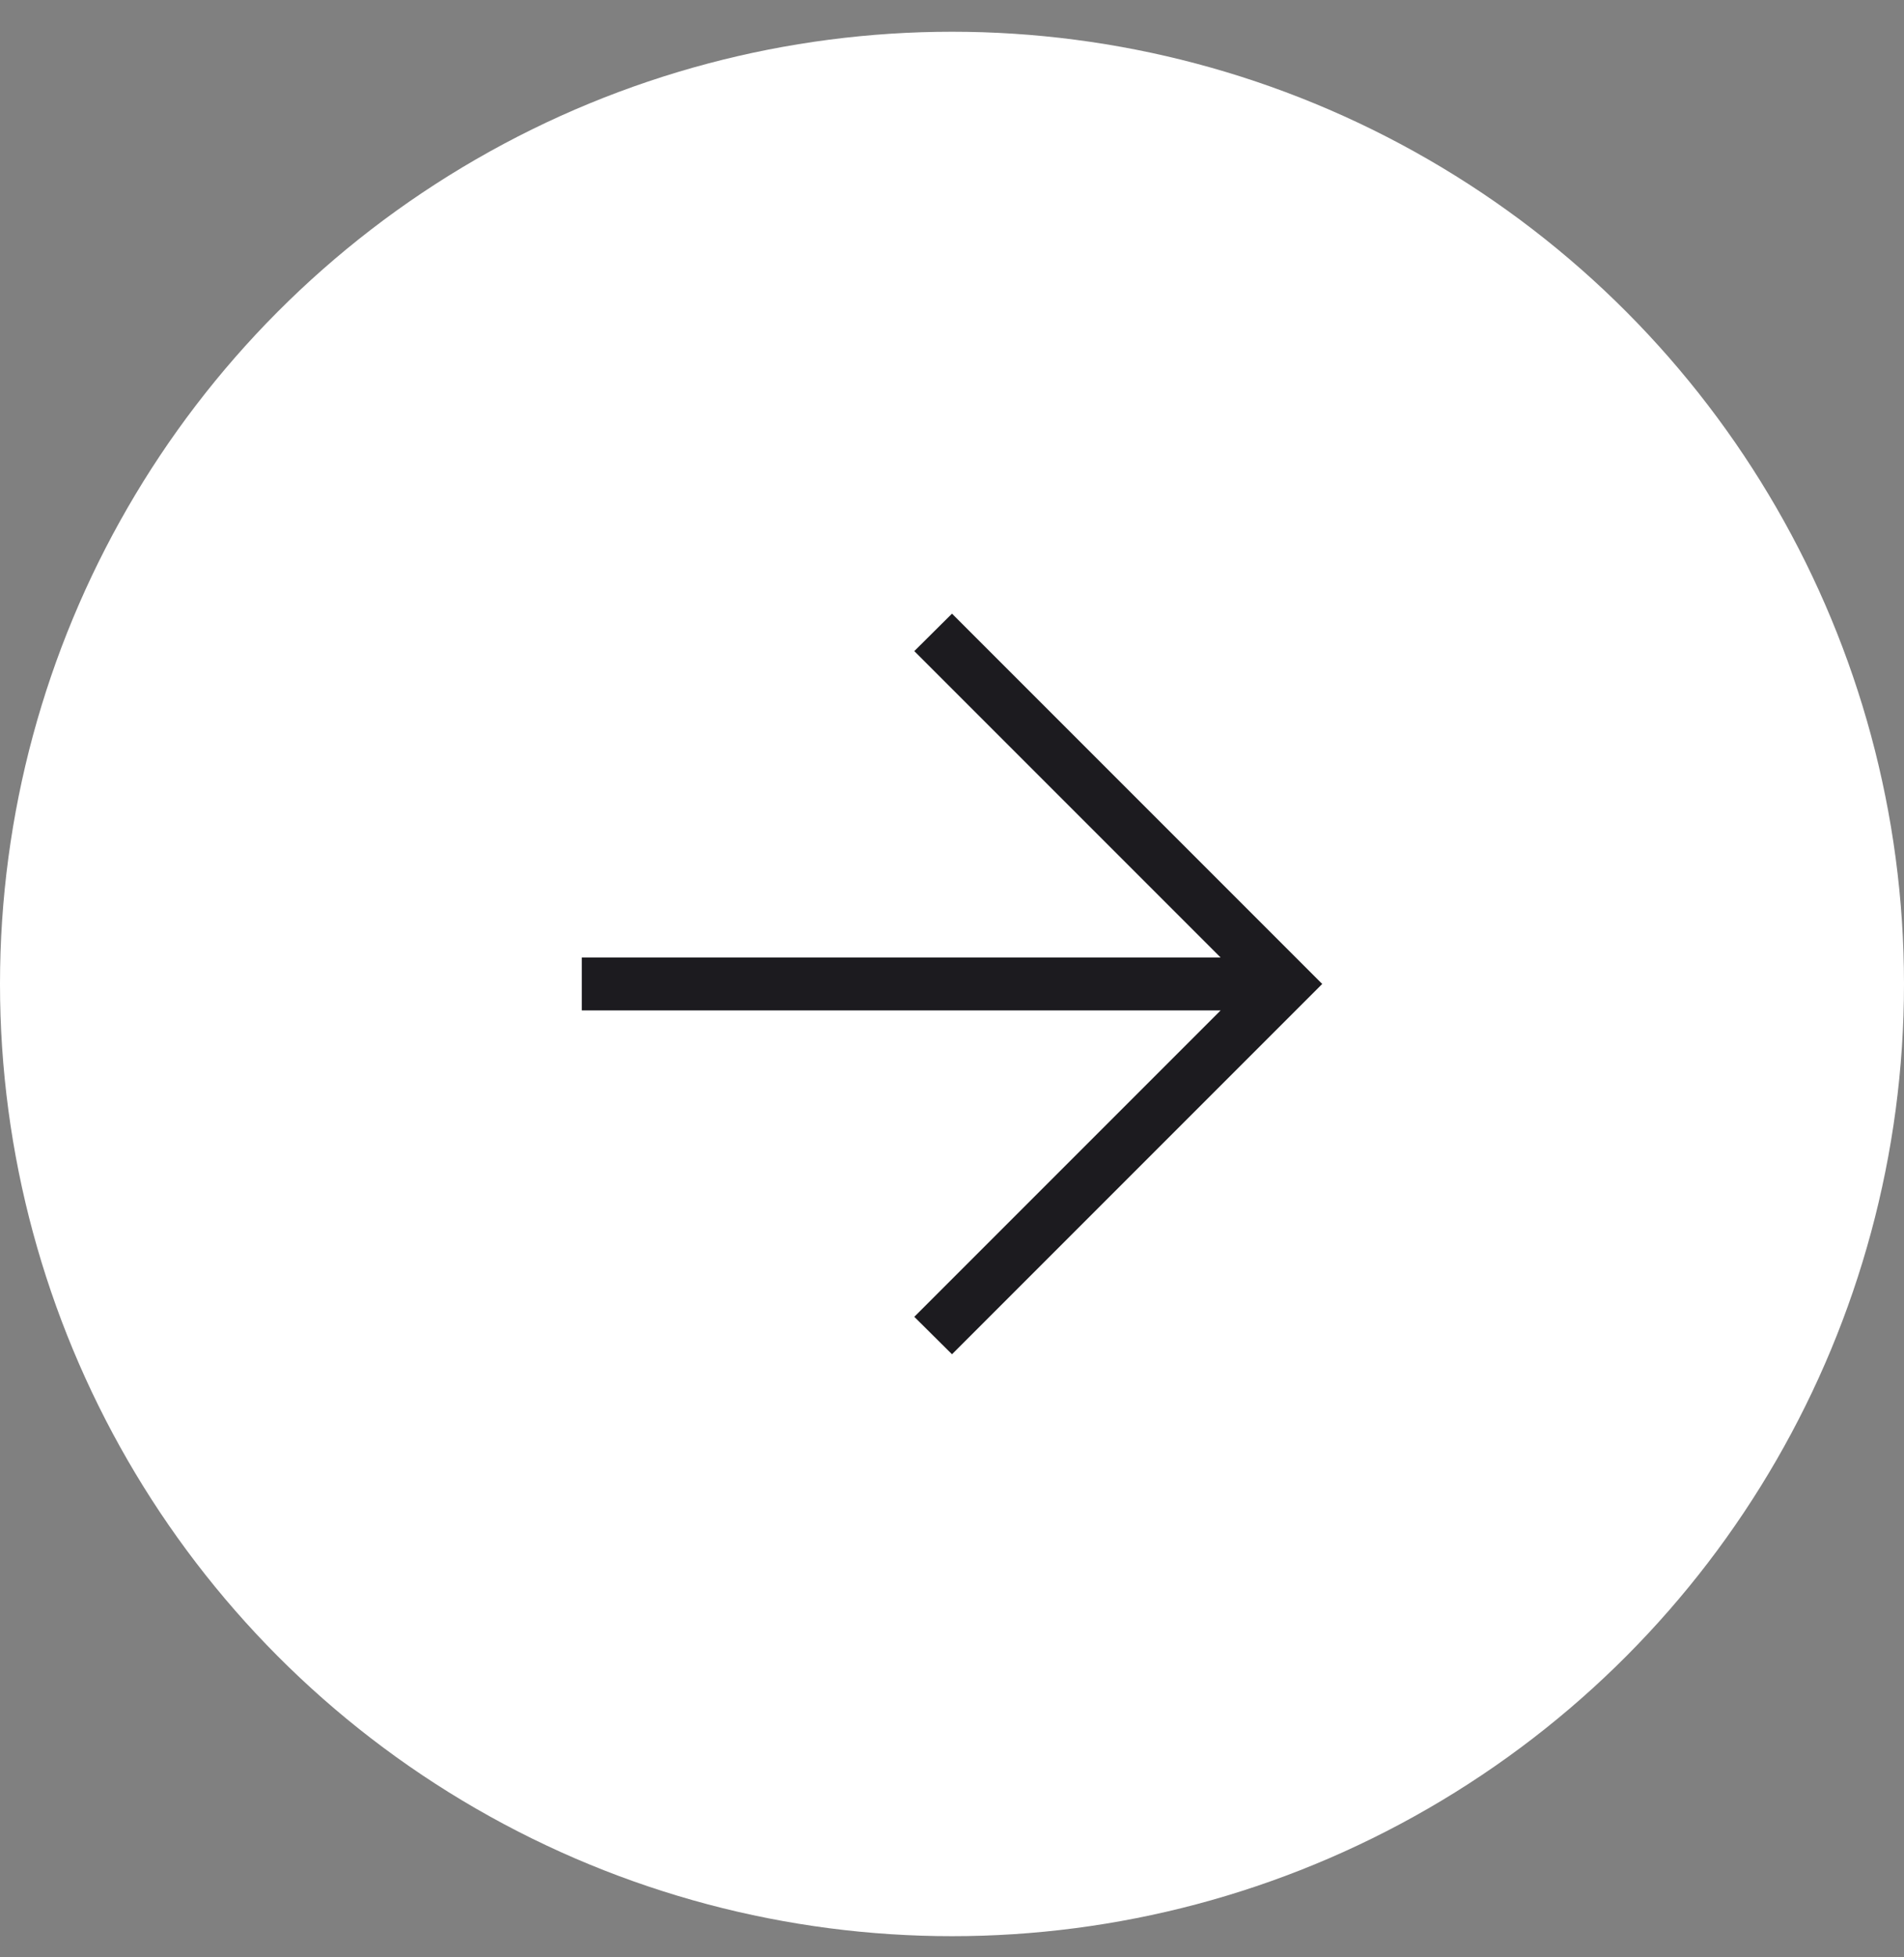
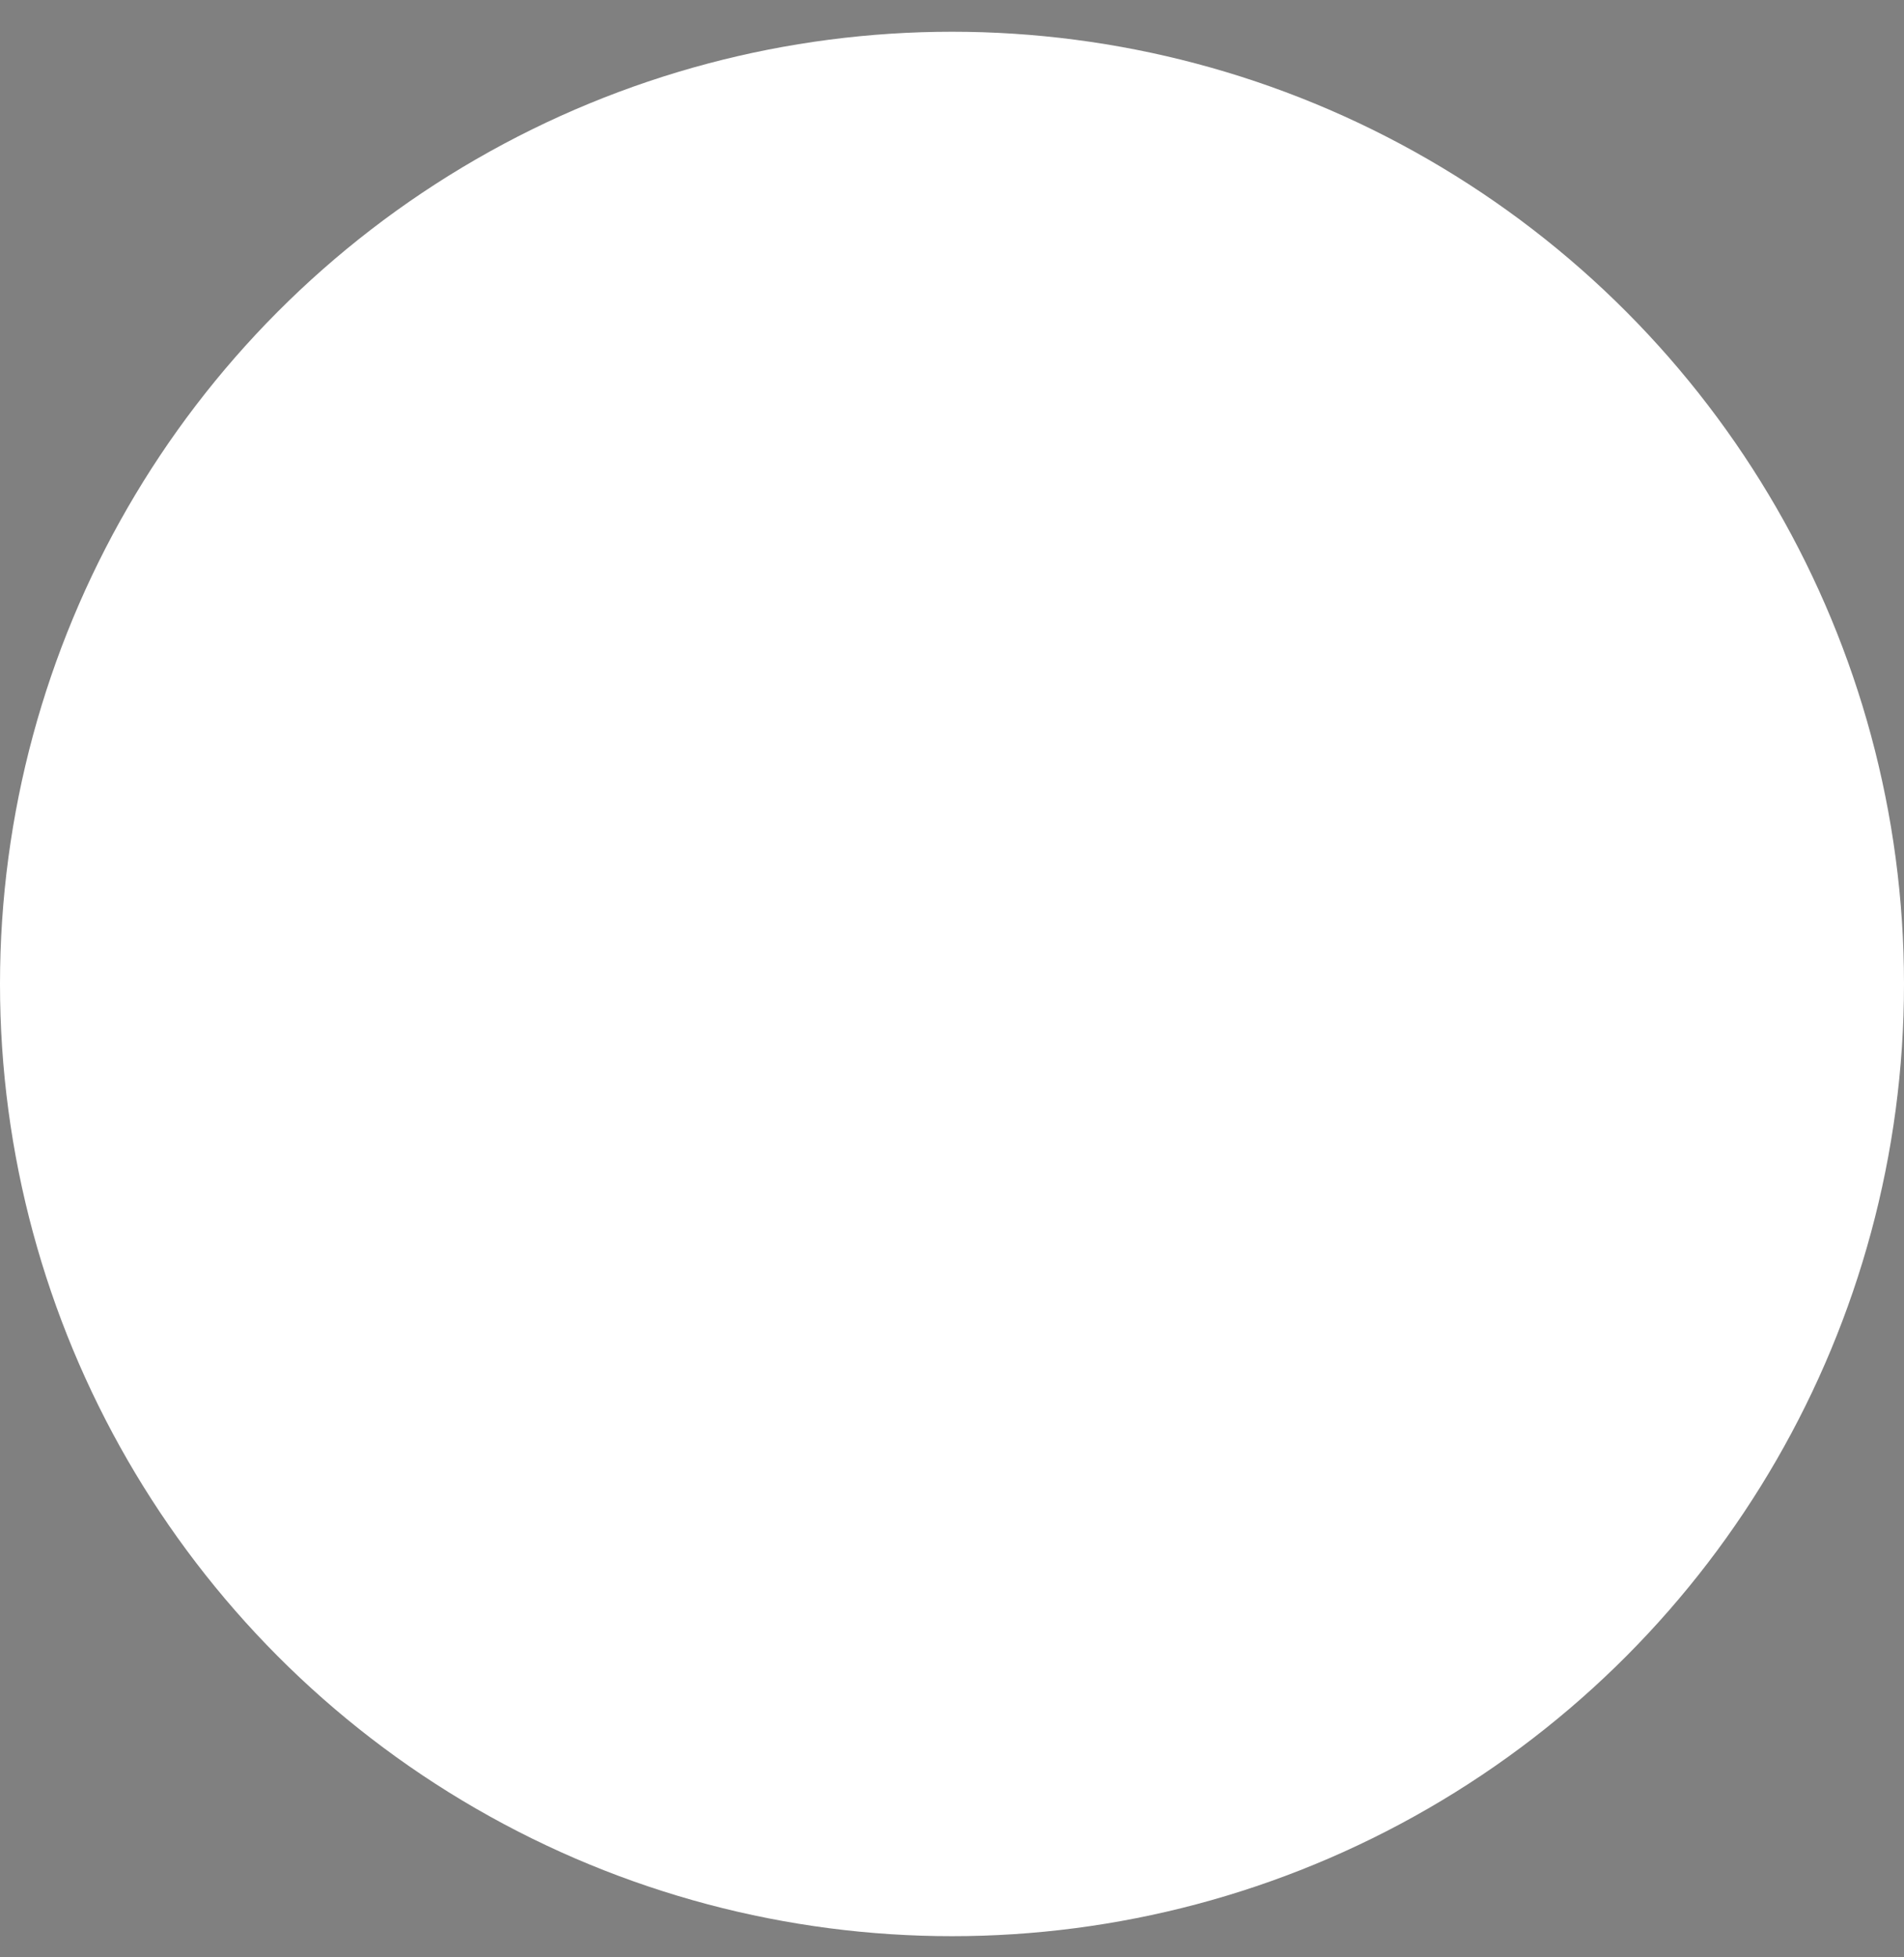
<svg xmlns="http://www.w3.org/2000/svg" width="36" height="37" viewBox="0 0 36 37" fill="none">
  <rect x="0" y="0" width="36" height="37" fill="#808080" stroke="none" />
  <g id="Frame 198">
    <circle id="Ellipse 24" cx="18" cy="18.6" r="18" fill="white" />
-     <path id="arrow_forward" d="M23.079 19.1H11V18.1H23.079L17.287 12.308L18 11.6L25 18.6L18 25.6L17.287 24.892L23.079 19.1Z" fill="#1C1B1F" />
  </g>
</svg>